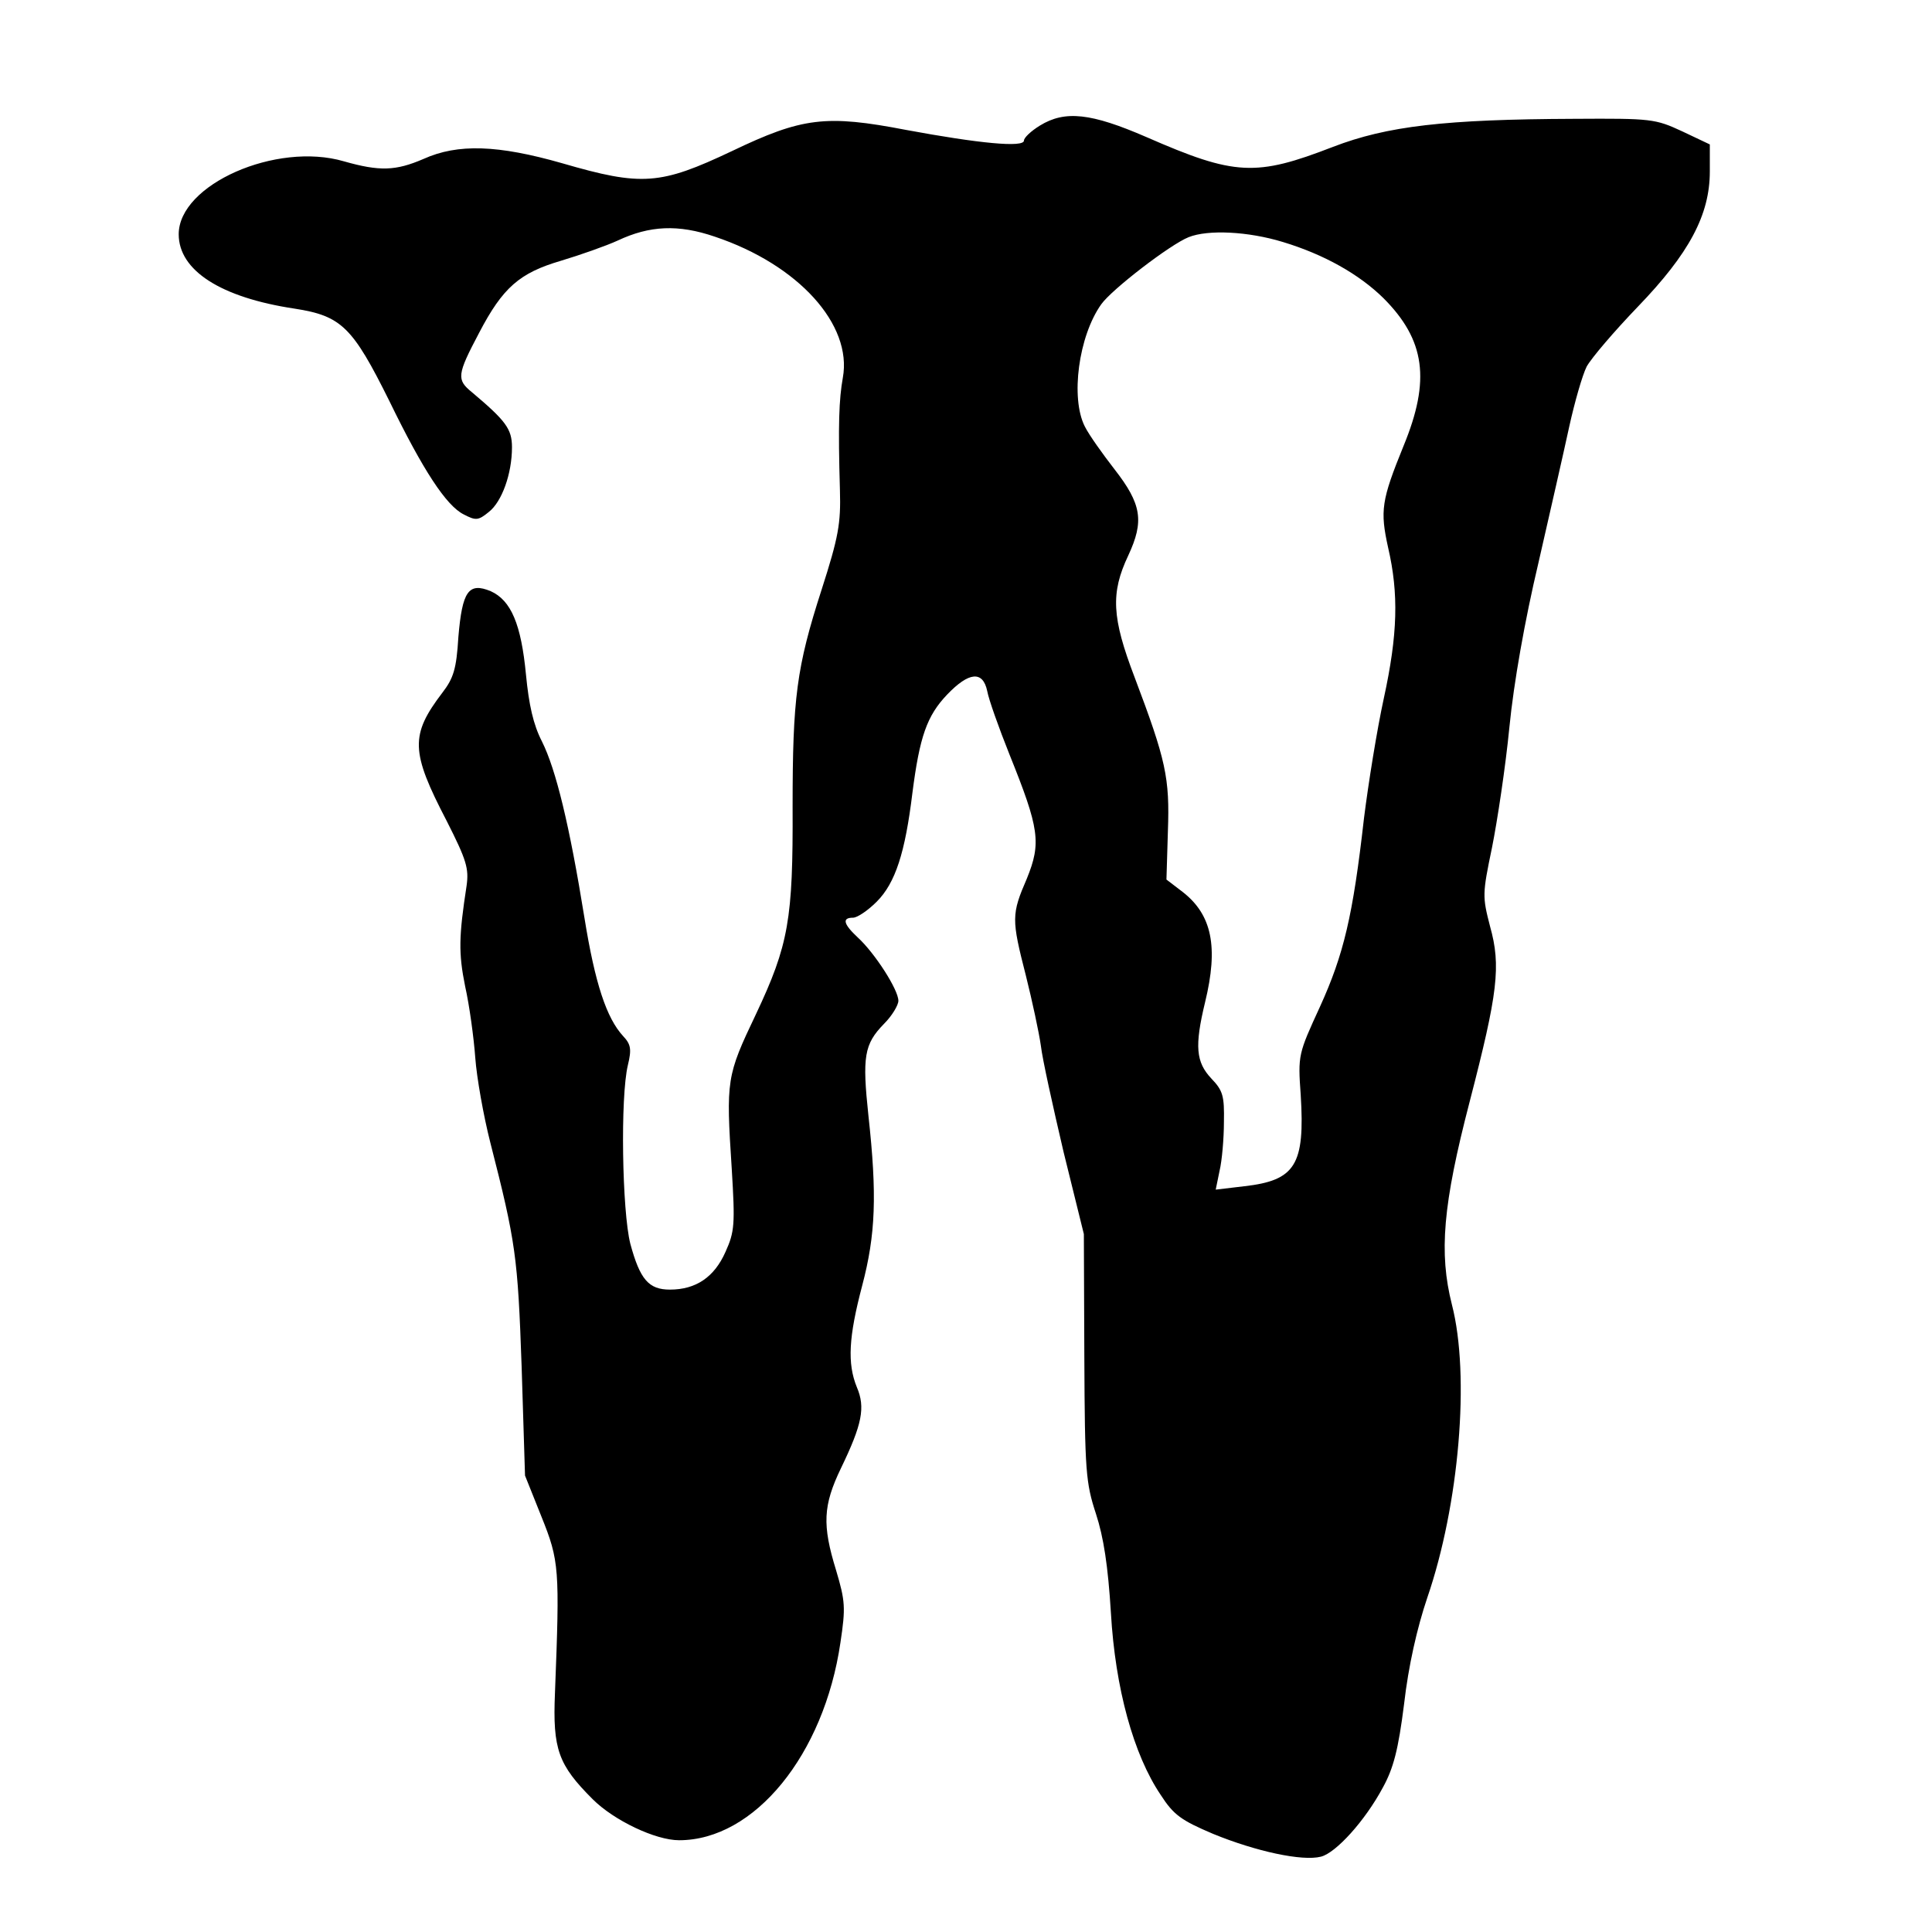
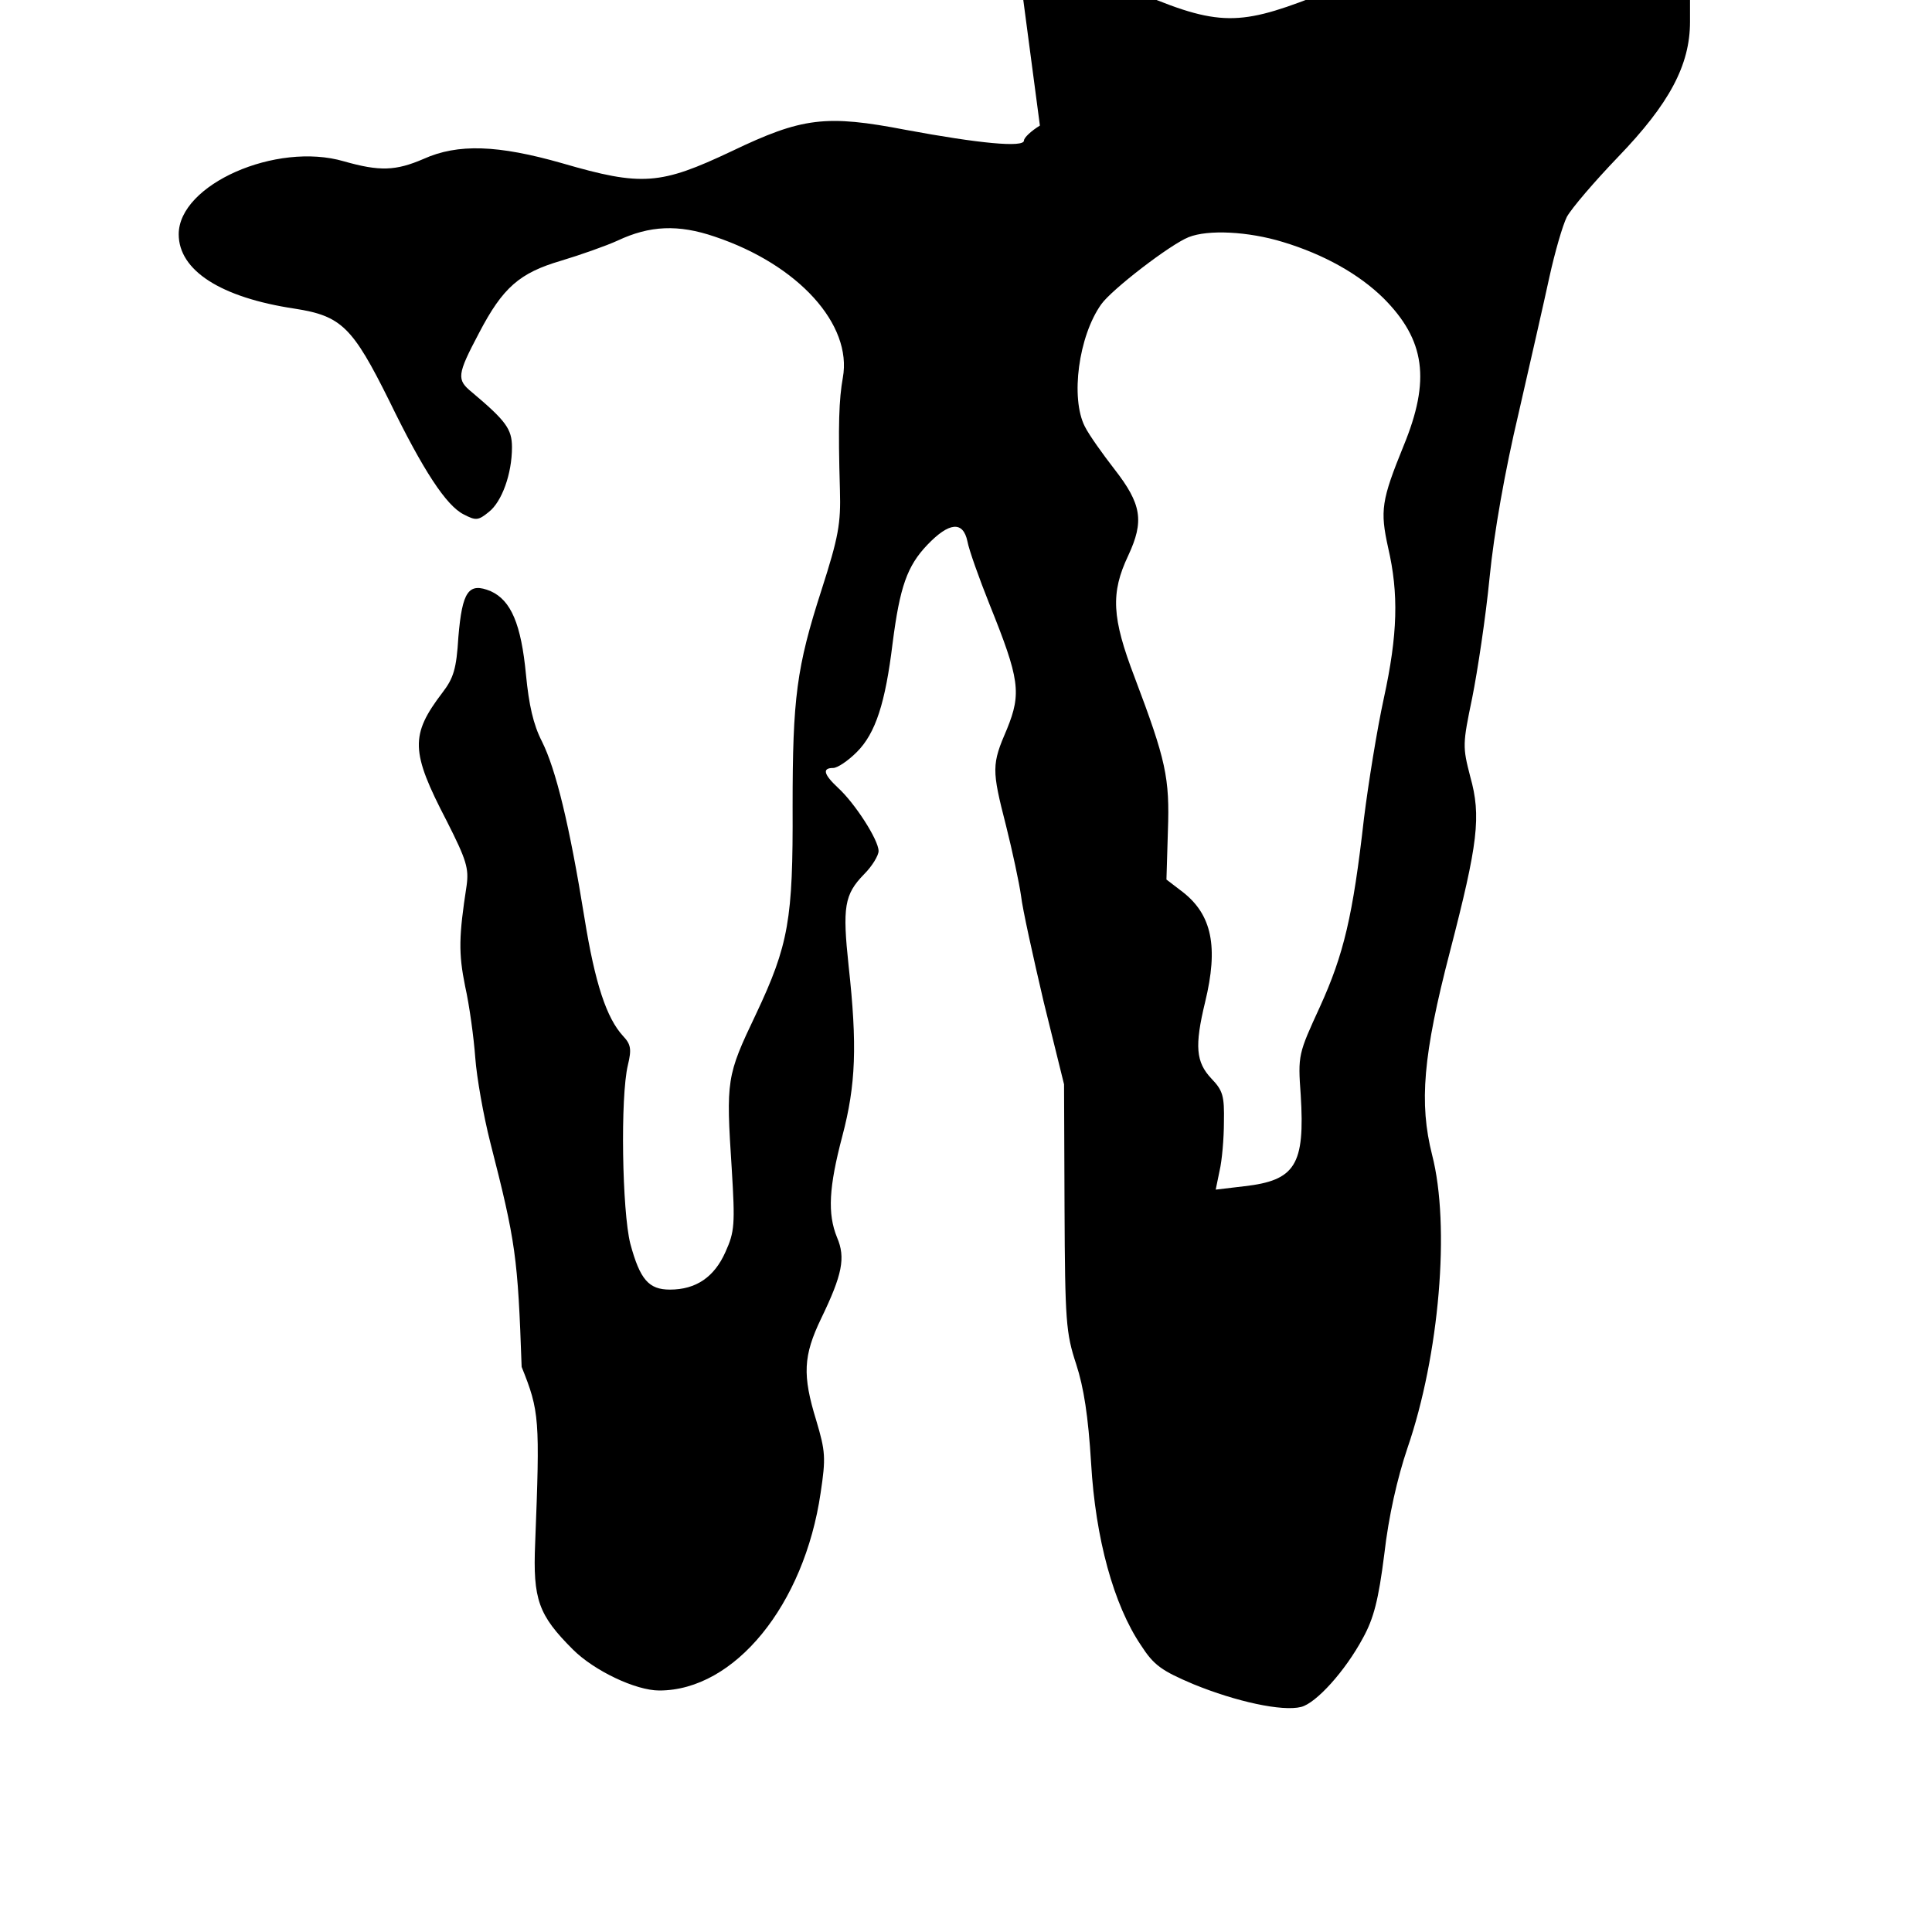
<svg xmlns="http://www.w3.org/2000/svg" version="1.0" width="400pt" height="400pt" viewBox="0 0 400 400" preserveAspectRatio="xMidYMid meet">
  <g transform="translate(0,400) scale(0.1,-0.1)" fill="#000000" stroke="none">
-     <path d="M2153 3740 c-18 -11 -33 -25 -33 -31 0 -15 -93 -6 -244 22 -166 32 -215 26 -361 -44 -148 -70 -186 -73 -351 -25 -133 38 -216 41 -287 9 -58 -25 -91 -26 -165 -5 -140 41 -342 -48 -342 -151 0 -75 87 -131 240 -154 97 -15 120 -38 196 -191 70 -144 118 -217 154 -235 25 -13 30 -13 52 5 27 21 48 79 48 134 0 38 -13 55 -83 114 -32 26 -31 36 15 123 49 94 84 124 169 149 40 12 94 31 118 42 66 31 125 34 201 8 173 -58 285 -182 265 -292 -8 -45 -10 -97 -6 -233 2 -69 -3 -97 -38 -206 -52 -161 -60 -224 -60 -449 1 -233 -8 -286 -76 -430 -61 -128 -62 -135 -50 -320 7 -115 6 -130 -13 -172 -23 -52 -61 -78 -115 -78 -44 0 -62 21 -82 95 -17 67 -21 304 -5 370 8 33 6 43 -10 60 -34 37 -58 108 -80 245 -31 192 -59 307 -88 365 -18 35 -27 76 -33 138 -10 105 -31 154 -73 173 -46 19 -59 0 -67 -95 -4 -66 -10 -85 -33 -115 -67 -88 -66 -122 9 -266 41 -81 46 -98 41 -134 -16 -104 -17 -139 -3 -208 9 -40 18 -107 21 -148 3 -41 17 -120 31 -175 53 -207 57 -237 65 -465 l7 -225 34 -85 c37 -92 38 -107 28 -365 -5 -117 7 -149 78 -220 44 -44 130 -85 179 -85 156 0 300 177 334 409 11 73 10 86 -9 150 -29 94 -27 134 10 211 44 91 51 126 33 168 -20 49 -17 104 11 210 28 106 31 188 13 352 -13 122 -9 148 32 190 17 17 30 39 30 48 0 23 -49 99 -84 131 -30 28 -33 41 -10 41 9 0 31 15 49 33 39 39 59 102 74 225 15 117 30 160 72 204 45 47 74 50 83 7 3 -17 24 -76 46 -131 62 -154 66 -183 36 -257 -32 -74 -32 -84 -2 -201 13 -52 27 -117 31 -145 3 -27 25 -126 47 -220 l42 -170 1 -255 c1 -236 3 -260 24 -324 16 -49 25 -108 31 -205 9 -157 47 -294 103 -377 27 -42 43 -53 109 -81 88 -36 184 -57 223 -47 31 8 91 74 128 143 22 40 32 78 44 173 9 79 27 158 48 220 66 192 89 460 51 607 -27 107 -19 206 37 421 58 224 65 280 42 362 -16 62 -16 67 4 163 11 55 28 167 36 249 9 92 32 222 60 340 24 105 53 232 64 283 11 50 27 106 36 124 10 18 57 73 106 124 106 110 149 190 149 280 l0 56 -57 27 c-56 26 -64 27 -223 26 -269 -1 -388 -15 -500 -58 -160 -62 -203 -60 -386 20 -115 50 -169 56 -221 24z m503 -241 c86 -26 158 -67 208 -116 87 -87 98 -170 42 -306 -46 -113 -49 -134 -32 -211 22 -95 20 -179 -9 -312 -14 -64 -32 -176 -41 -248 -23 -203 -42 -282 -91 -390 -45 -98 -46 -100 -40 -183 9 -145 -11 -177 -117 -189 l-59 -7 8 39 c5 21 9 67 9 101 1 54 -2 65 -26 90 -32 34 -35 67 -13 158 28 115 14 181 -46 228 l-34 26 3 100 c4 111 -4 147 -69 319 -47 123 -50 174 -13 252 33 71 28 106 -29 179 -24 31 -52 70 -61 88 -30 59 -13 187 34 253 22 31 143 124 181 139 40 16 123 12 195 -10z" />
+     <path d="M2153 3740 c-18 -11 -33 -25 -33 -31 0 -15 -93 -6 -244 22 -166 32 -215 26 -361 -44 -148 -70 -186 -73 -351 -25 -133 38 -216 41 -287 9 -58 -25 -91 -26 -165 -5 -140 41 -342 -48 -342 -151 0 -75 87 -131 240 -154 97 -15 120 -38 196 -191 70 -144 118 -217 154 -235 25 -13 30 -13 52 5 27 21 48 79 48 134 0 38 -13 55 -83 114 -32 26 -31 36 15 123 49 94 84 124 169 149 40 12 94 31 118 42 66 31 125 34 201 8 173 -58 285 -182 265 -292 -8 -45 -10 -97 -6 -233 2 -69 -3 -97 -38 -206 -52 -161 -60 -224 -60 -449 1 -233 -8 -286 -76 -430 -61 -128 -62 -135 -50 -320 7 -115 6 -130 -13 -172 -23 -52 -61 -78 -115 -78 -44 0 -62 21 -82 95 -17 67 -21 304 -5 370 8 33 6 43 -10 60 -34 37 -58 108 -80 245 -31 192 -59 307 -88 365 -18 35 -27 76 -33 138 -10 105 -31 154 -73 173 -46 19 -59 0 -67 -95 -4 -66 -10 -85 -33 -115 -67 -88 -66 -122 9 -266 41 -81 46 -98 41 -134 -16 -104 -17 -139 -3 -208 9 -40 18 -107 21 -148 3 -41 17 -120 31 -175 53 -207 57 -237 65 -465 c37 -92 38 -107 28 -365 -5 -117 7 -149 78 -220 44 -44 130 -85 179 -85 156 0 300 177 334 409 11 73 10 86 -9 150 -29 94 -27 134 10 211 44 91 51 126 33 168 -20 49 -17 104 11 210 28 106 31 188 13 352 -13 122 -9 148 32 190 17 17 30 39 30 48 0 23 -49 99 -84 131 -30 28 -33 41 -10 41 9 0 31 15 49 33 39 39 59 102 74 225 15 117 30 160 72 204 45 47 74 50 83 7 3 -17 24 -76 46 -131 62 -154 66 -183 36 -257 -32 -74 -32 -84 -2 -201 13 -52 27 -117 31 -145 3 -27 25 -126 47 -220 l42 -170 1 -255 c1 -236 3 -260 24 -324 16 -49 25 -108 31 -205 9 -157 47 -294 103 -377 27 -42 43 -53 109 -81 88 -36 184 -57 223 -47 31 8 91 74 128 143 22 40 32 78 44 173 9 79 27 158 48 220 66 192 89 460 51 607 -27 107 -19 206 37 421 58 224 65 280 42 362 -16 62 -16 67 4 163 11 55 28 167 36 249 9 92 32 222 60 340 24 105 53 232 64 283 11 50 27 106 36 124 10 18 57 73 106 124 106 110 149 190 149 280 l0 56 -57 27 c-56 26 -64 27 -223 26 -269 -1 -388 -15 -500 -58 -160 -62 -203 -60 -386 20 -115 50 -169 56 -221 24z m503 -241 c86 -26 158 -67 208 -116 87 -87 98 -170 42 -306 -46 -113 -49 -134 -32 -211 22 -95 20 -179 -9 -312 -14 -64 -32 -176 -41 -248 -23 -203 -42 -282 -91 -390 -45 -98 -46 -100 -40 -183 9 -145 -11 -177 -117 -189 l-59 -7 8 39 c5 21 9 67 9 101 1 54 -2 65 -26 90 -32 34 -35 67 -13 158 28 115 14 181 -46 228 l-34 26 3 100 c4 111 -4 147 -69 319 -47 123 -50 174 -13 252 33 71 28 106 -29 179 -24 31 -52 70 -61 88 -30 59 -13 187 34 253 22 31 143 124 181 139 40 16 123 12 195 -10z" />
  </g>
</svg>